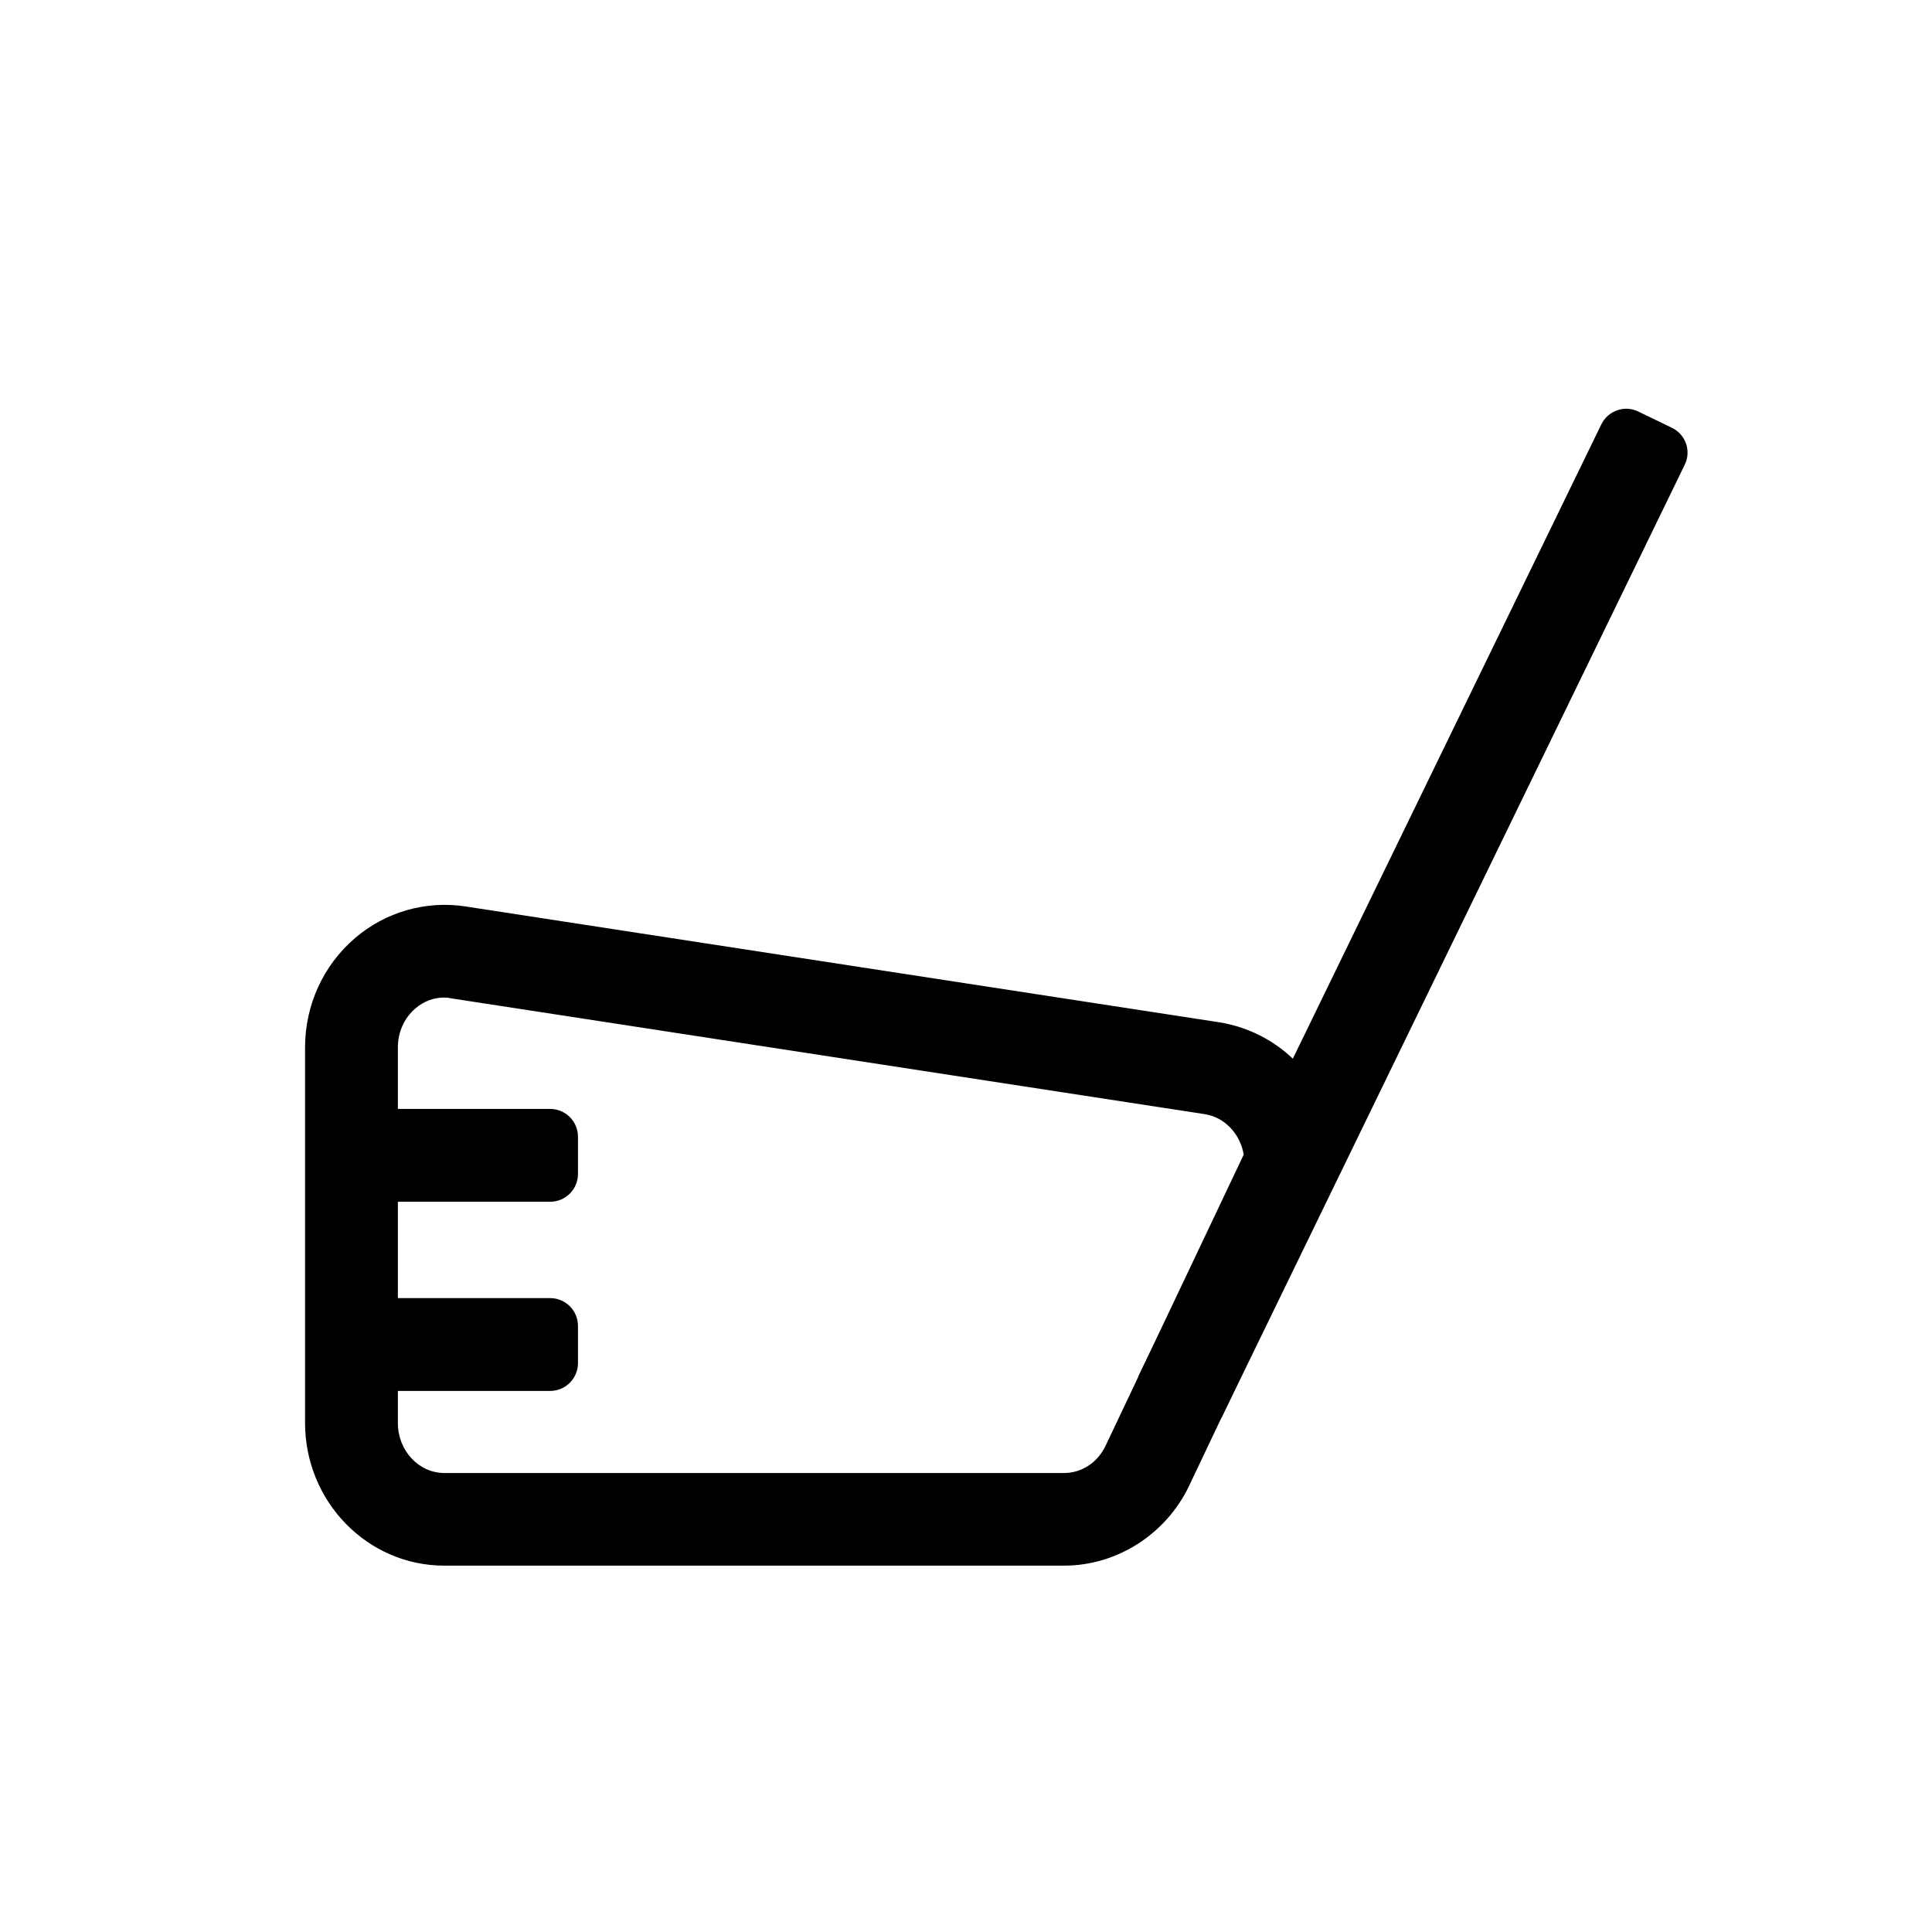
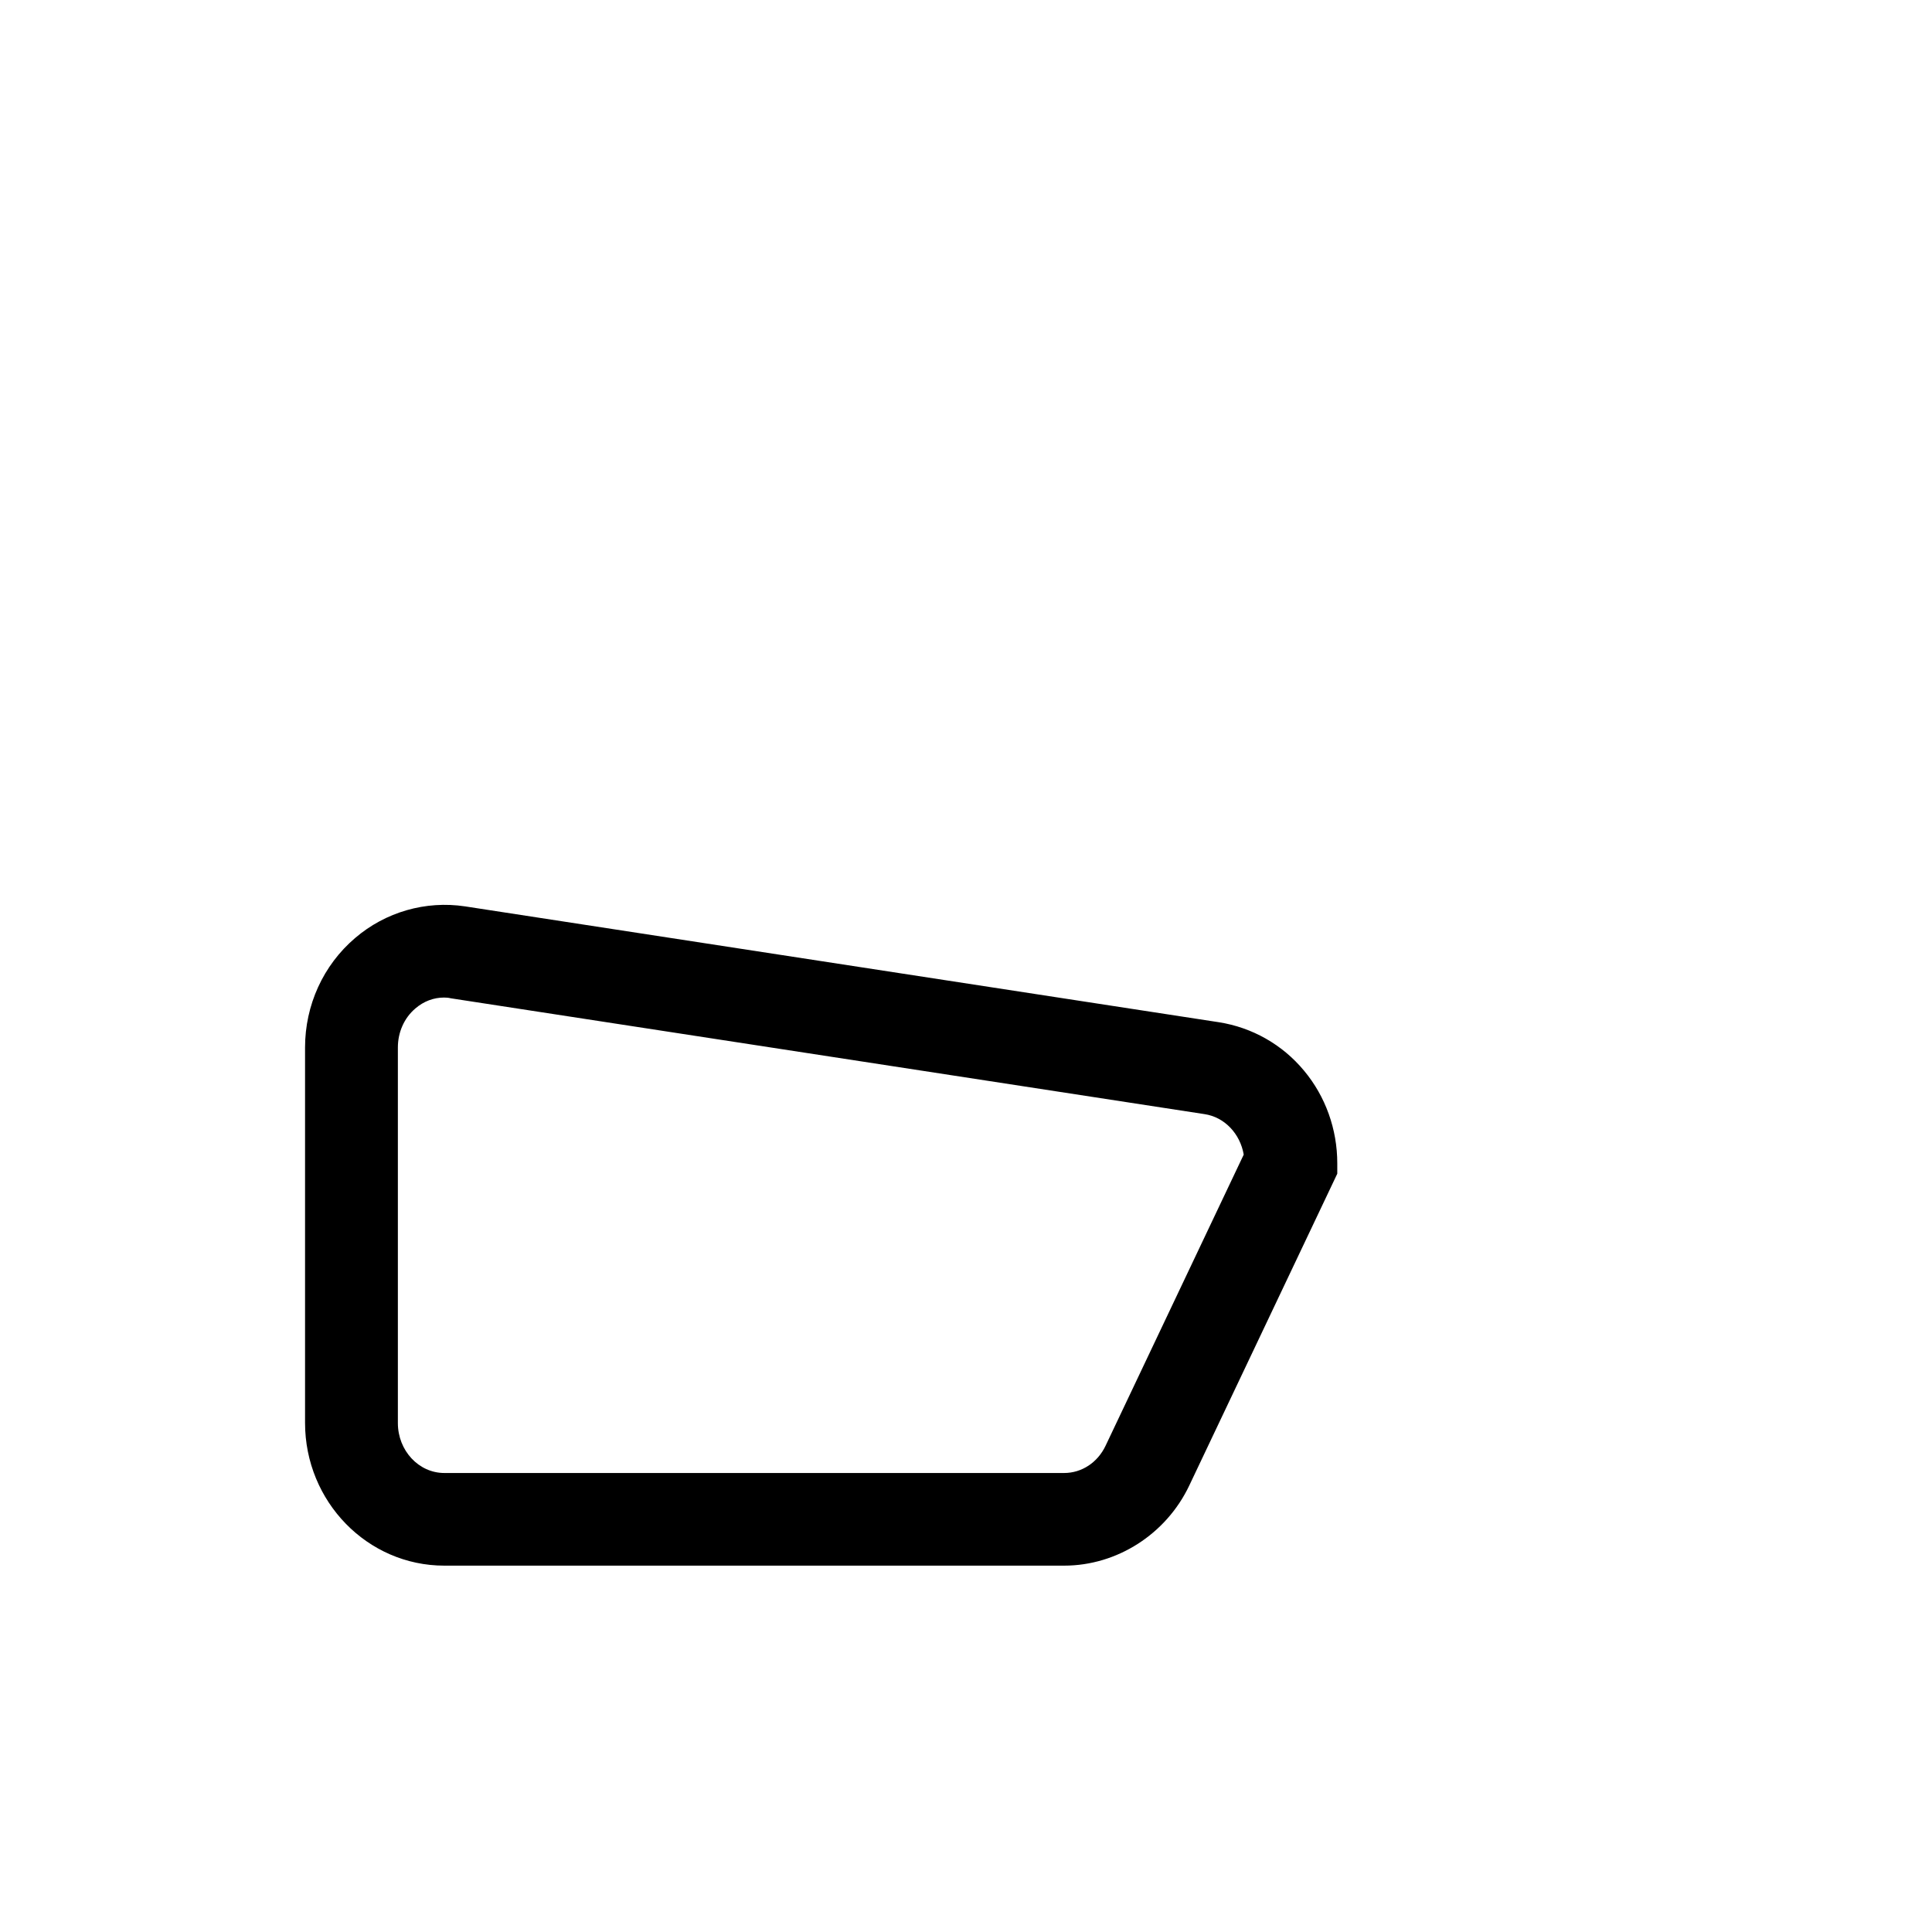
<svg xmlns="http://www.w3.org/2000/svg" fill="#000000" width="800px" height="800px" version="1.1" viewBox="144 144 512 512">
  <g>
    <path d="m426.02 558.91h-164.28c-20.367 0-36.898-16.973-36.898-37.836v-99.48c0-11.219 4.82-21.797 13.234-28.98 8.07-6.938 18.746-9.988 29.176-8.414l199.75 30.699c8.809 1.379 16.828 5.902 22.582 12.84 5.707 6.84 8.809 15.547 8.809 24.551v2.754l-39.211 82.605c-6.106 12.898-19.145 21.262-33.168 21.262zm-164.33-150.55c-2.754 0-5.41 0.984-7.625 2.902-2.953 2.508-4.625 6.297-4.625 10.332v99.531c0 7.281 5.512 13.234 12.301 13.234h164.28c4.625 0 8.855-2.754 10.973-7.231l36.605-77.145c-0.934-5.512-5.066-9.938-10.383-10.727l-199.75-30.699c-0.59-0.148-1.18-0.195-1.77-0.195z" />
-     <path d="m289.79 462.48h-50.184v-24.602h50.184c4.082 0 7.379 3.297 7.379 7.379v9.84c0 4.082-3.297 7.379-7.379 7.379zm0 50.133h-50.184v-24.602h50.184c4.082 0 7.379 3.297 7.379 7.379v9.84c0 4.082-3.297 7.379-7.379 7.379zm177.96 7.035-22.141-10.773 122.75-252.4c1.77-3.641 6.199-5.215 9.84-3.394l8.855 4.281c3.691 1.77 5.215 6.199 3.394 9.84z" />
  </g>
</svg>